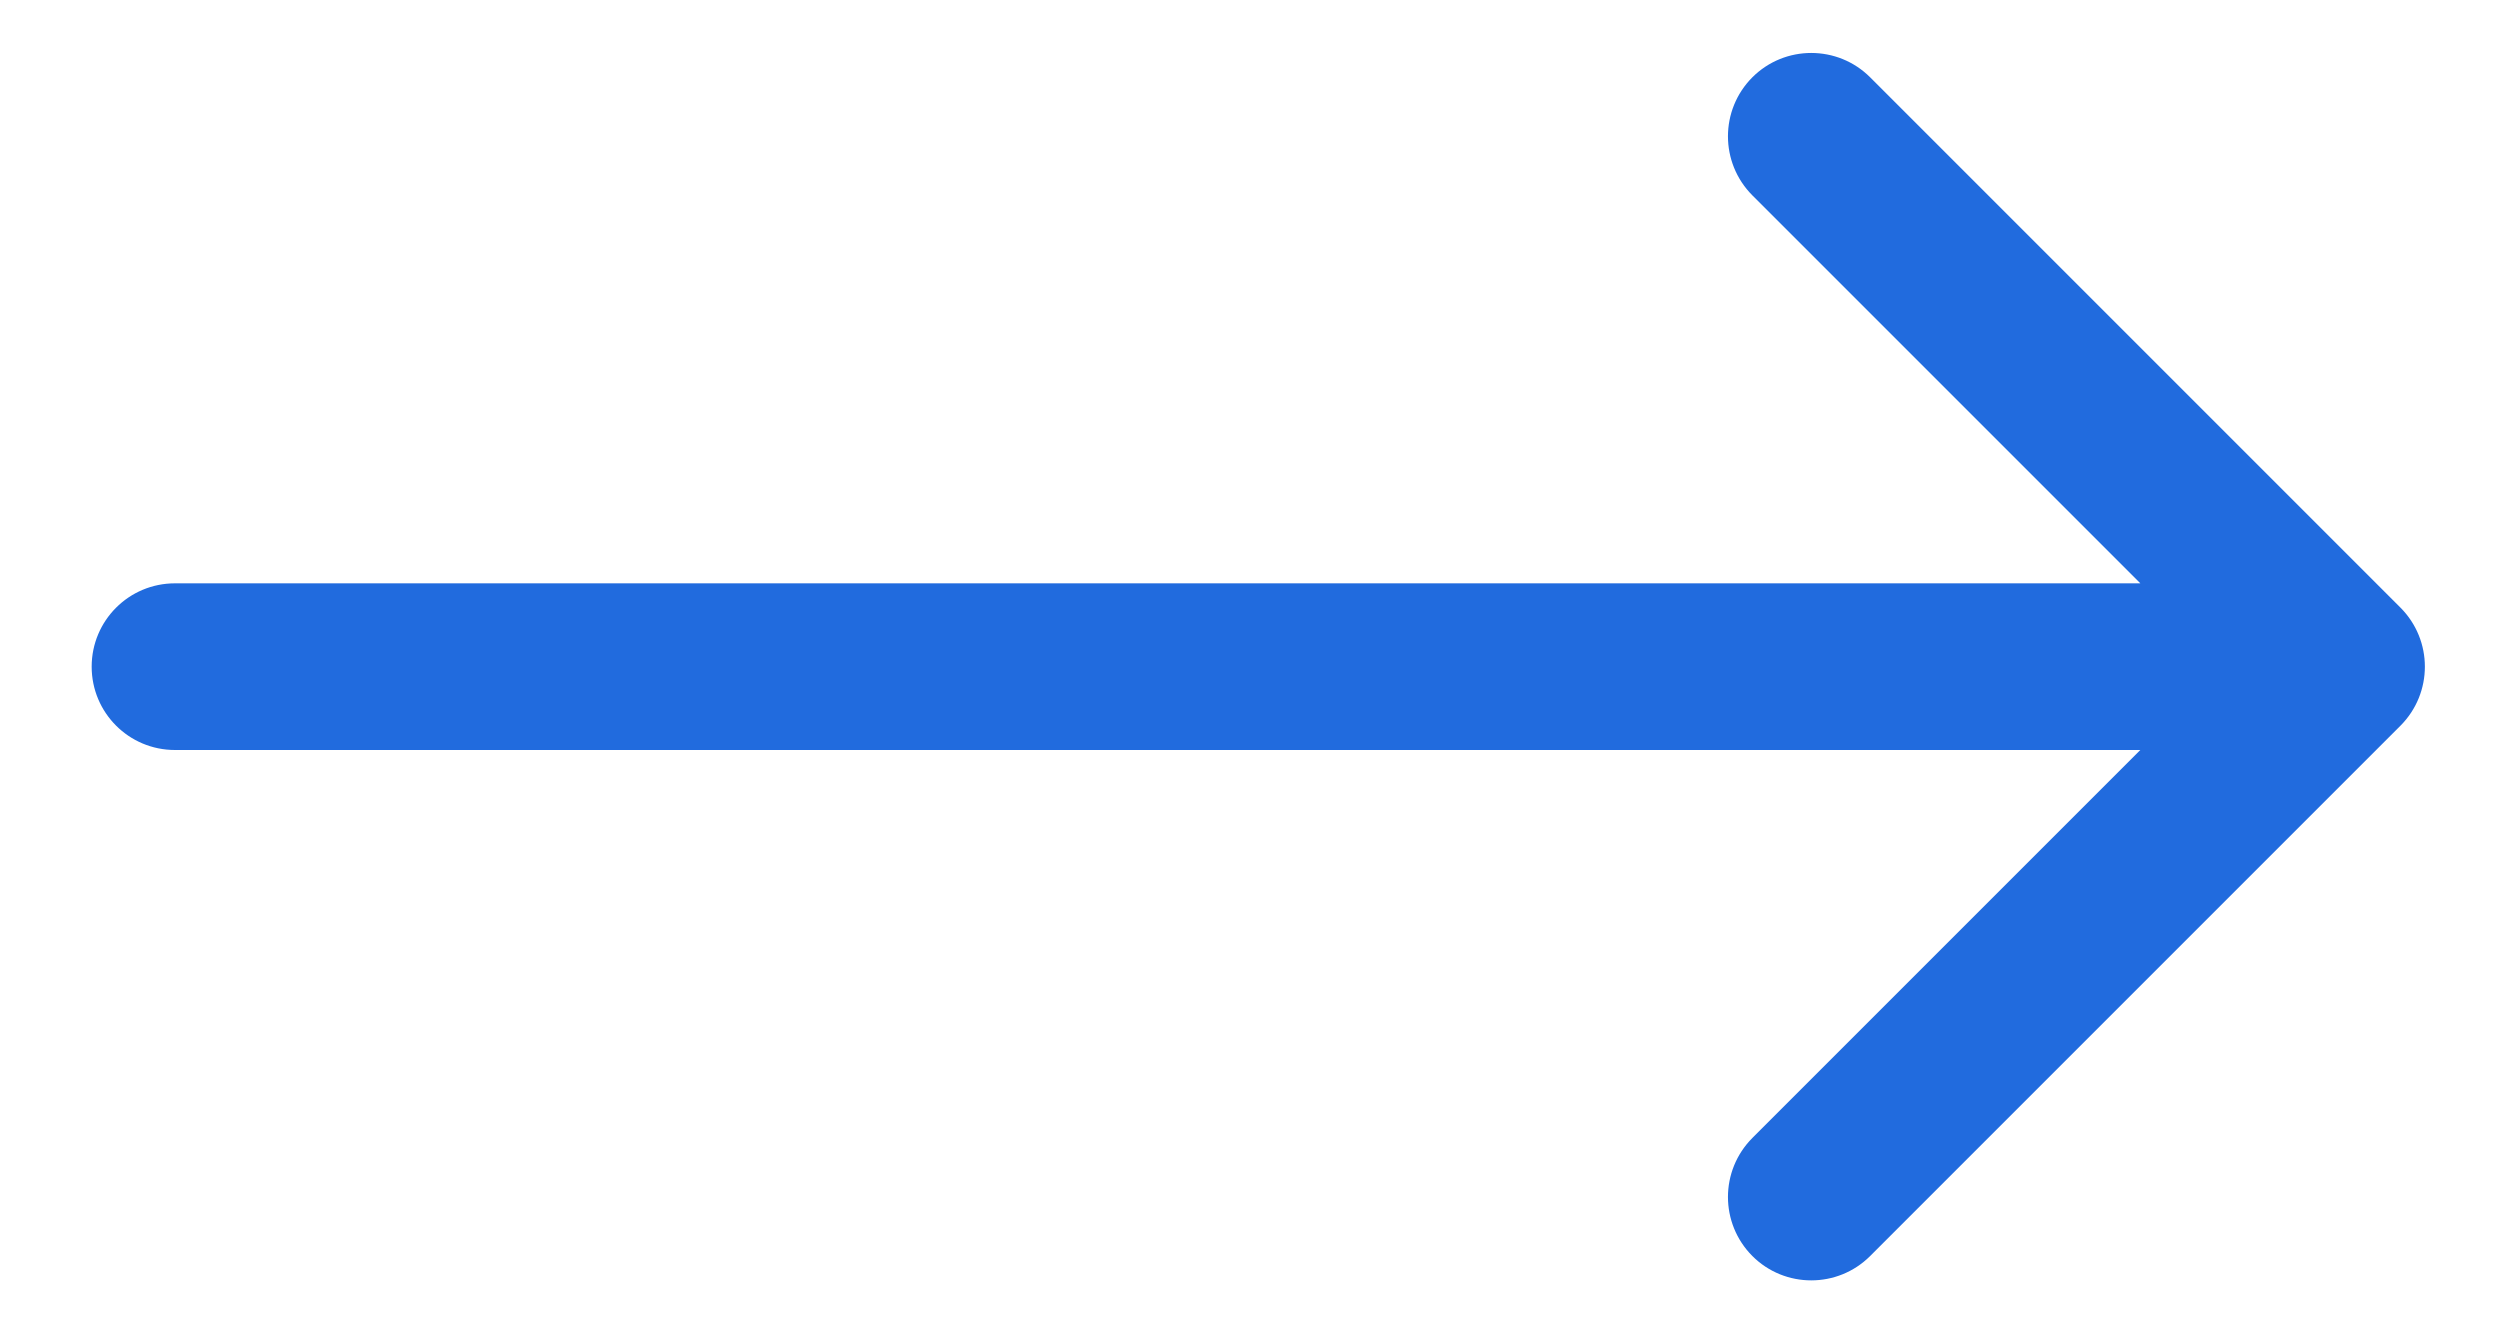
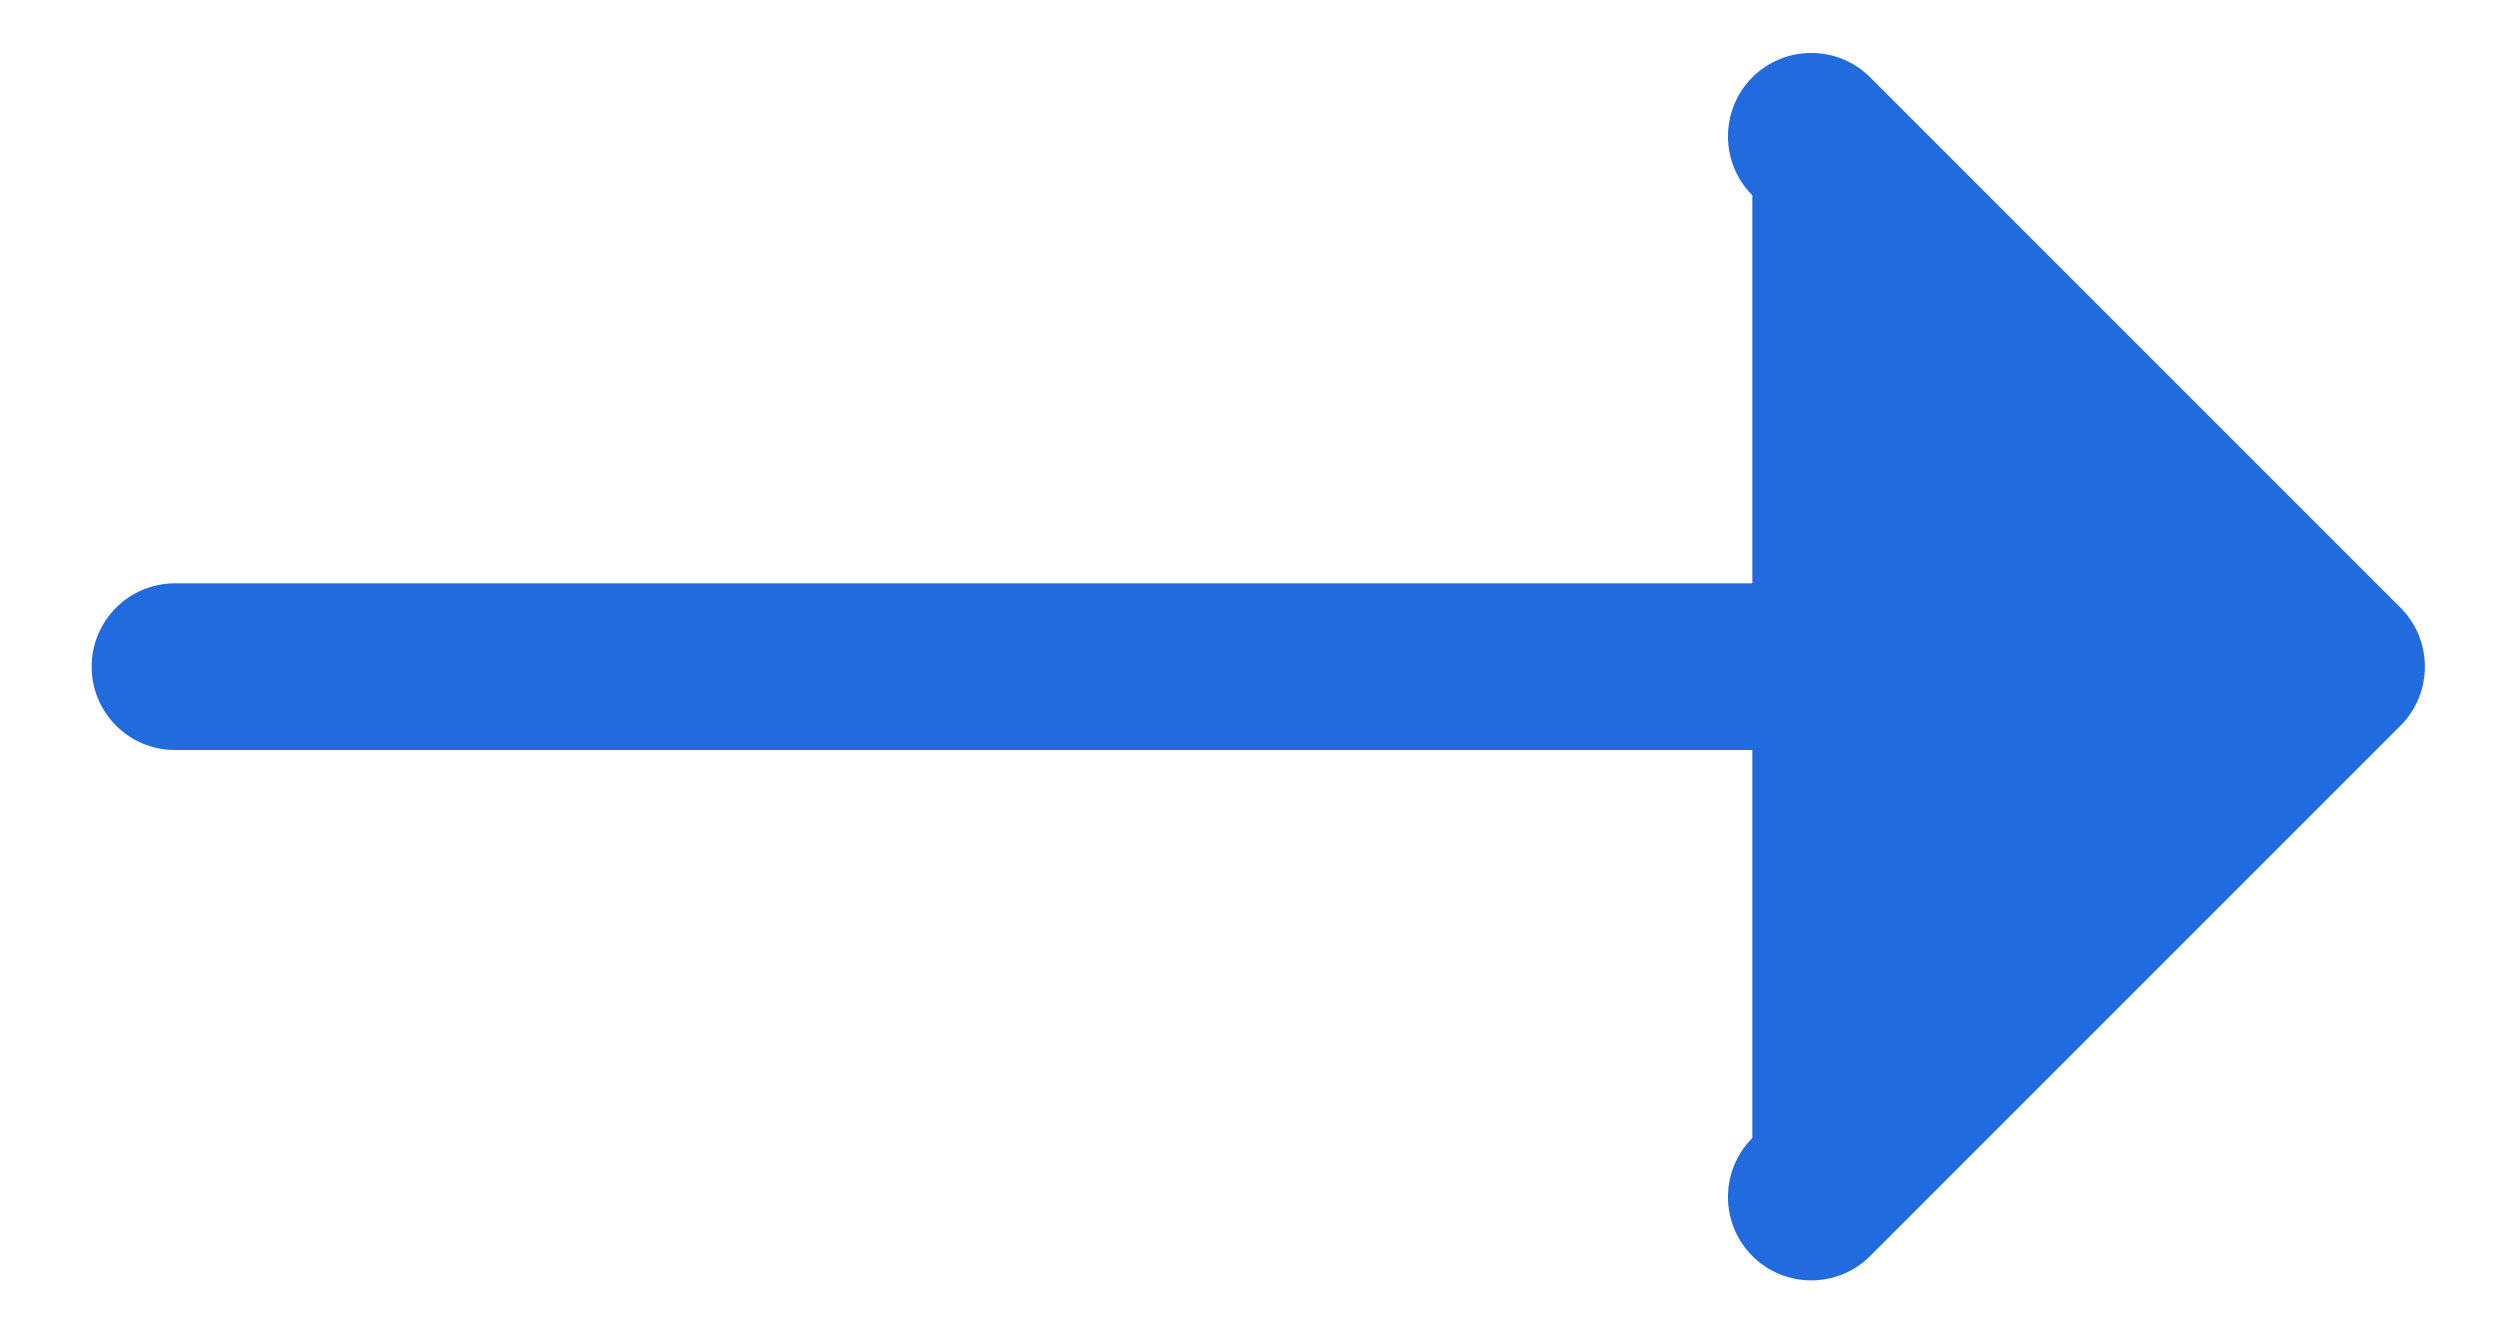
<svg xmlns="http://www.w3.org/2000/svg" width="15" height="8" viewBox="0 0 15 8" fill="none">
-   <path d="M1.05 3.5C0.773 3.5 0.55 3.724 0.55 4C0.55 4.276 0.773 4.5 1.05 4.5V3.5ZM14.403 4.354C14.598 4.158 14.598 3.842 14.403 3.646L11.221 0.464C11.026 0.269 10.709 0.269 10.514 0.464C10.319 0.66 10.319 0.976 10.514 1.172L13.342 4L10.514 6.828C10.319 7.024 10.319 7.34 10.514 7.536C10.709 7.731 11.026 7.731 11.221 7.536L14.403 4.354ZM1.05 4.5H14.05V3.5H1.05V4.5Z" fill="#216BDE" />
+   <path d="M1.05 3.5C0.773 3.5 0.55 3.724 0.55 4C0.55 4.276 0.773 4.5 1.05 4.5V3.5ZM14.403 4.354C14.598 4.158 14.598 3.842 14.403 3.646L11.221 0.464C11.026 0.269 10.709 0.269 10.514 0.464C10.319 0.66 10.319 0.976 10.514 1.172L10.514 6.828C10.319 7.024 10.319 7.34 10.514 7.536C10.709 7.731 11.026 7.731 11.221 7.536L14.403 4.354ZM1.05 4.5H14.05V3.5H1.05V4.5Z" fill="#216BDE" />
</svg>